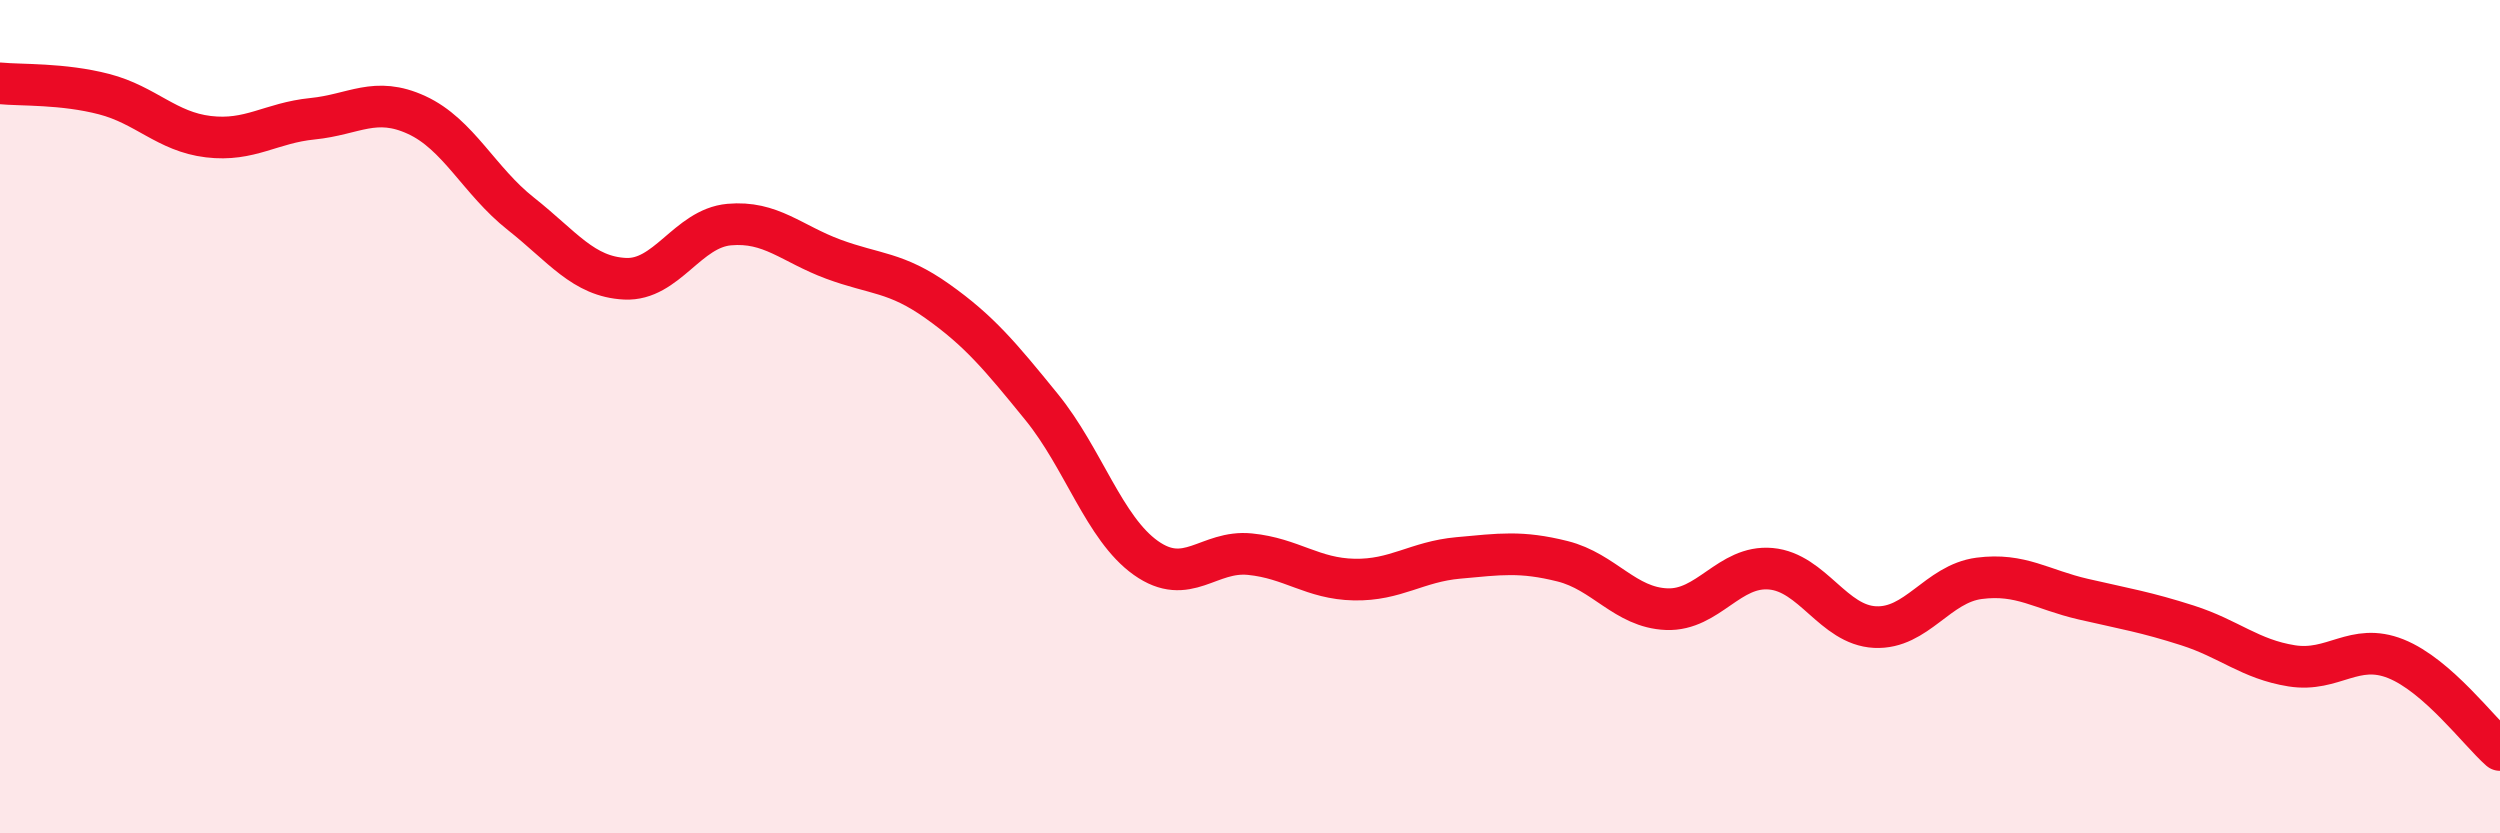
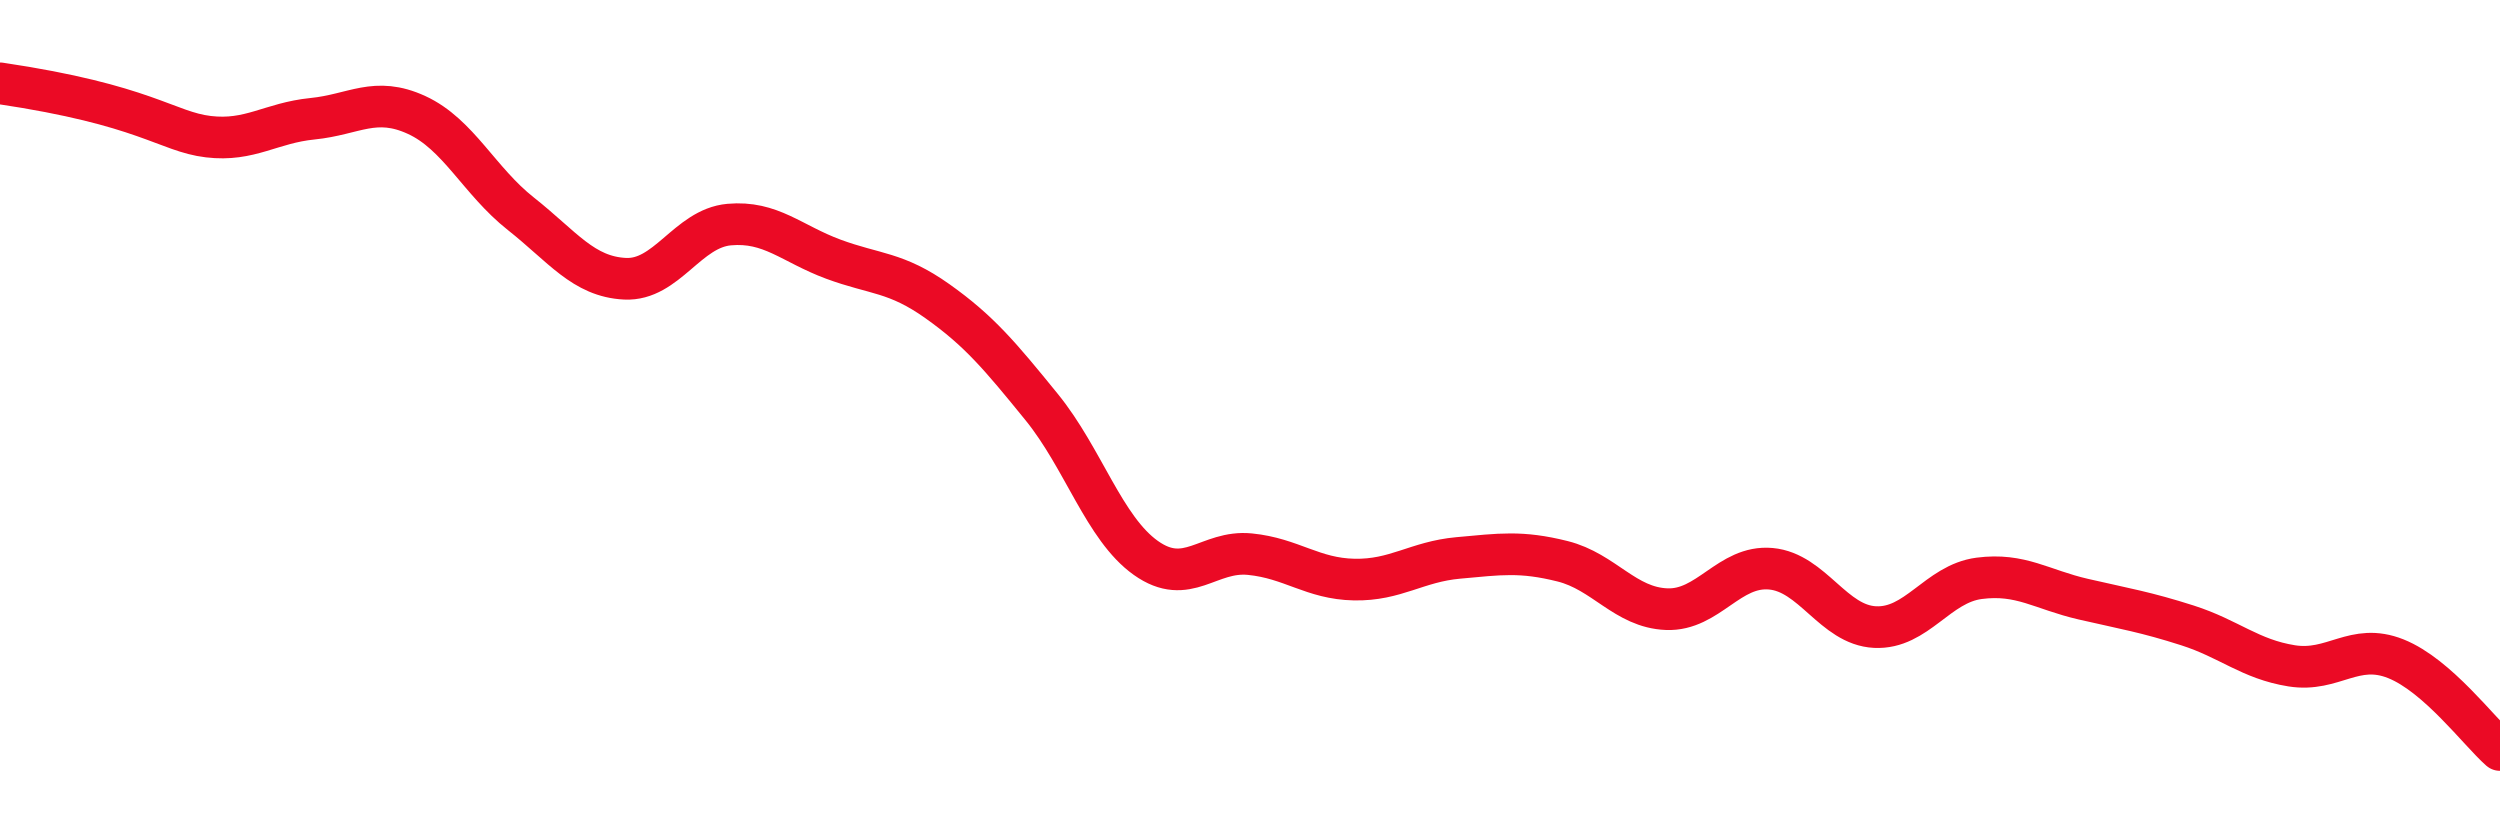
<svg xmlns="http://www.w3.org/2000/svg" width="60" height="20" viewBox="0 0 60 20">
-   <path d="M 0,2 C 0.5,2.05 1.5,2 2.5,2.26 C 3.5,2.52 4,3.16 5,3.28 C 6,3.4 6.5,2.95 7.5,2.85 C 8.5,2.75 9,2.3 10,2.76 C 11,3.22 11.5,4.34 12.5,5.13 C 13.5,5.92 14,6.64 15,6.69 C 16,6.74 16.5,5.48 17.5,5.39 C 18.5,5.3 19,5.85 20,6.22 C 21,6.59 21.5,6.52 22.5,7.23 C 23.5,7.94 24,8.54 25,9.77 C 26,11 26.5,12.68 27.5,13.39 C 28.5,14.1 29,13.2 30,13.3 C 31,13.4 31.5,13.89 32.5,13.91 C 33.5,13.93 34,13.48 35,13.39 C 36,13.3 36.5,13.22 37.5,13.47 C 38.5,13.72 39,14.58 40,14.62 C 41,14.66 41.5,13.56 42.5,13.65 C 43.5,13.74 44,15 45,15.05 C 46,15.1 46.5,14.01 47.5,13.88 C 48.5,13.75 49,14.15 50,14.38 C 51,14.61 51.5,14.69 52.5,15.01 C 53.5,15.33 54,15.82 55,15.98 C 56,16.14 56.5,15.41 57.5,15.81 C 58.5,16.21 59.5,17.56 60,18L60 20L0 20Z" fill="#EB0A25" opacity="0.1" stroke-linecap="round" stroke-linejoin="round" />
-   <path d="M 0,2 C 0.5,2.05 1.5,2 2.5,2.26 C 3.5,2.52 4,3.16 5,3.28 C 6,3.4 6.5,2.95 7.5,2.85 C 8.5,2.75 9,2.3 10,2.76 C 11,3.22 11.5,4.34 12.5,5.13 C 13.5,5.92 14,6.64 15,6.69 C 16,6.74 16.5,5.48 17.5,5.39 C 18.5,5.3 19,5.85 20,6.22 C 21,6.59 21.5,6.52 22.5,7.23 C 23.5,7.94 24,8.54 25,9.77 C 26,11 26.5,12.68 27.5,13.39 C 28.5,14.1 29,13.2 30,13.3 C 31,13.4 31.5,13.89 32.5,13.91 C 33.5,13.93 34,13.48 35,13.39 C 36,13.3 36.5,13.22 37.5,13.47 C 38.5,13.72 39,14.58 40,14.62 C 41,14.66 41.5,13.56 42.5,13.65 C 43.5,13.74 44,15 45,15.05 C 46,15.1 46.5,14.01 47.5,13.88 C 48.5,13.75 49,14.15 50,14.38 C 51,14.61 51.5,14.69 52.5,15.01 C 53.5,15.33 54,15.82 55,15.98 C 56,16.14 56.5,15.41 57.5,15.81 C 58.5,16.21 59.5,17.56 60,18" stroke="#EB0A25" stroke-width="1" fill="none" stroke-linecap="round" stroke-linejoin="round" />
+   <path d="M 0,2 C 3.5,2.52 4,3.16 5,3.28 C 6,3.4 6.5,2.95 7.5,2.85 C 8.5,2.75 9,2.3 10,2.76 C 11,3.22 11.5,4.34 12.5,5.13 C 13.5,5.92 14,6.64 15,6.69 C 16,6.74 16.5,5.48 17.5,5.39 C 18.5,5.3 19,5.85 20,6.22 C 21,6.59 21.5,6.52 22.5,7.23 C 23.5,7.94 24,8.54 25,9.77 C 26,11 26.5,12.68 27.5,13.39 C 28.5,14.1 29,13.2 30,13.3 C 31,13.4 31.5,13.89 32.5,13.91 C 33.5,13.93 34,13.48 35,13.39 C 36,13.3 36.5,13.22 37.5,13.47 C 38.5,13.72 39,14.58 40,14.62 C 41,14.66 41.5,13.56 42.5,13.65 C 43.5,13.74 44,15 45,15.05 C 46,15.1 46.5,14.01 47.5,13.88 C 48.5,13.75 49,14.15 50,14.38 C 51,14.61 51.5,14.69 52.5,15.01 C 53.5,15.33 54,15.82 55,15.98 C 56,16.14 56.5,15.41 57.5,15.81 C 58.5,16.21 59.5,17.56 60,18" stroke="#EB0A25" stroke-width="1" fill="none" stroke-linecap="round" stroke-linejoin="round" />
</svg>